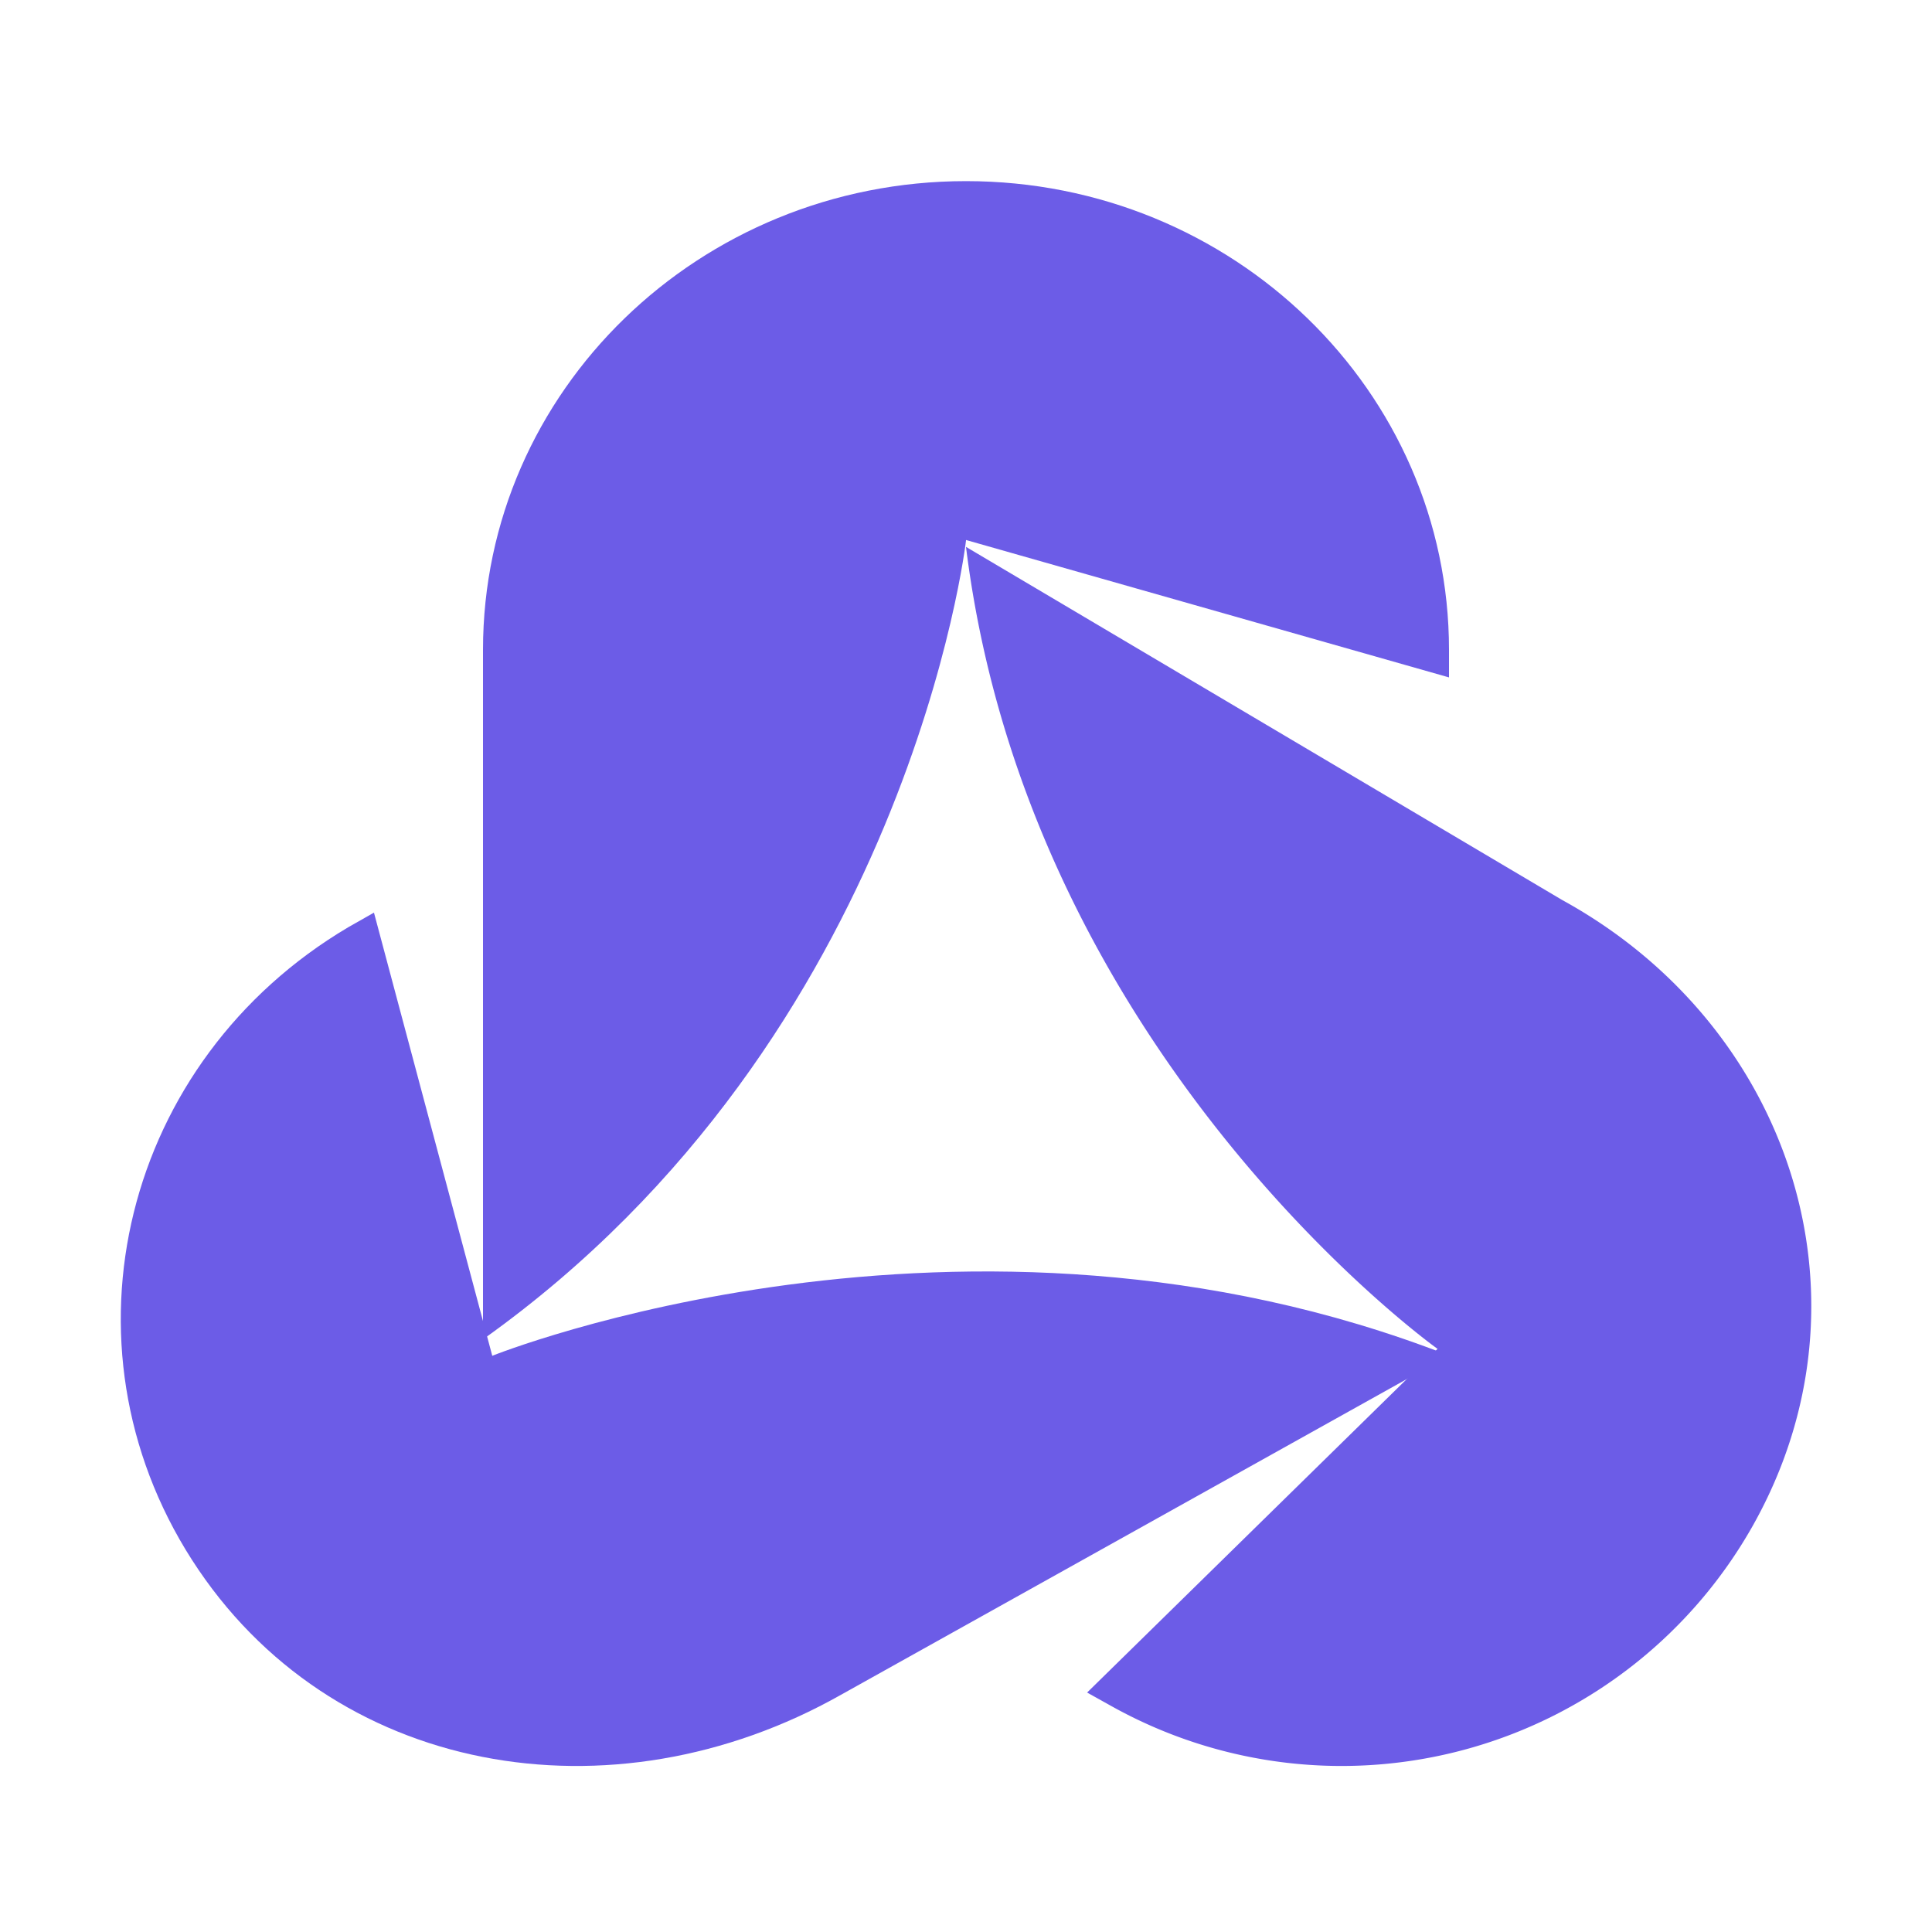
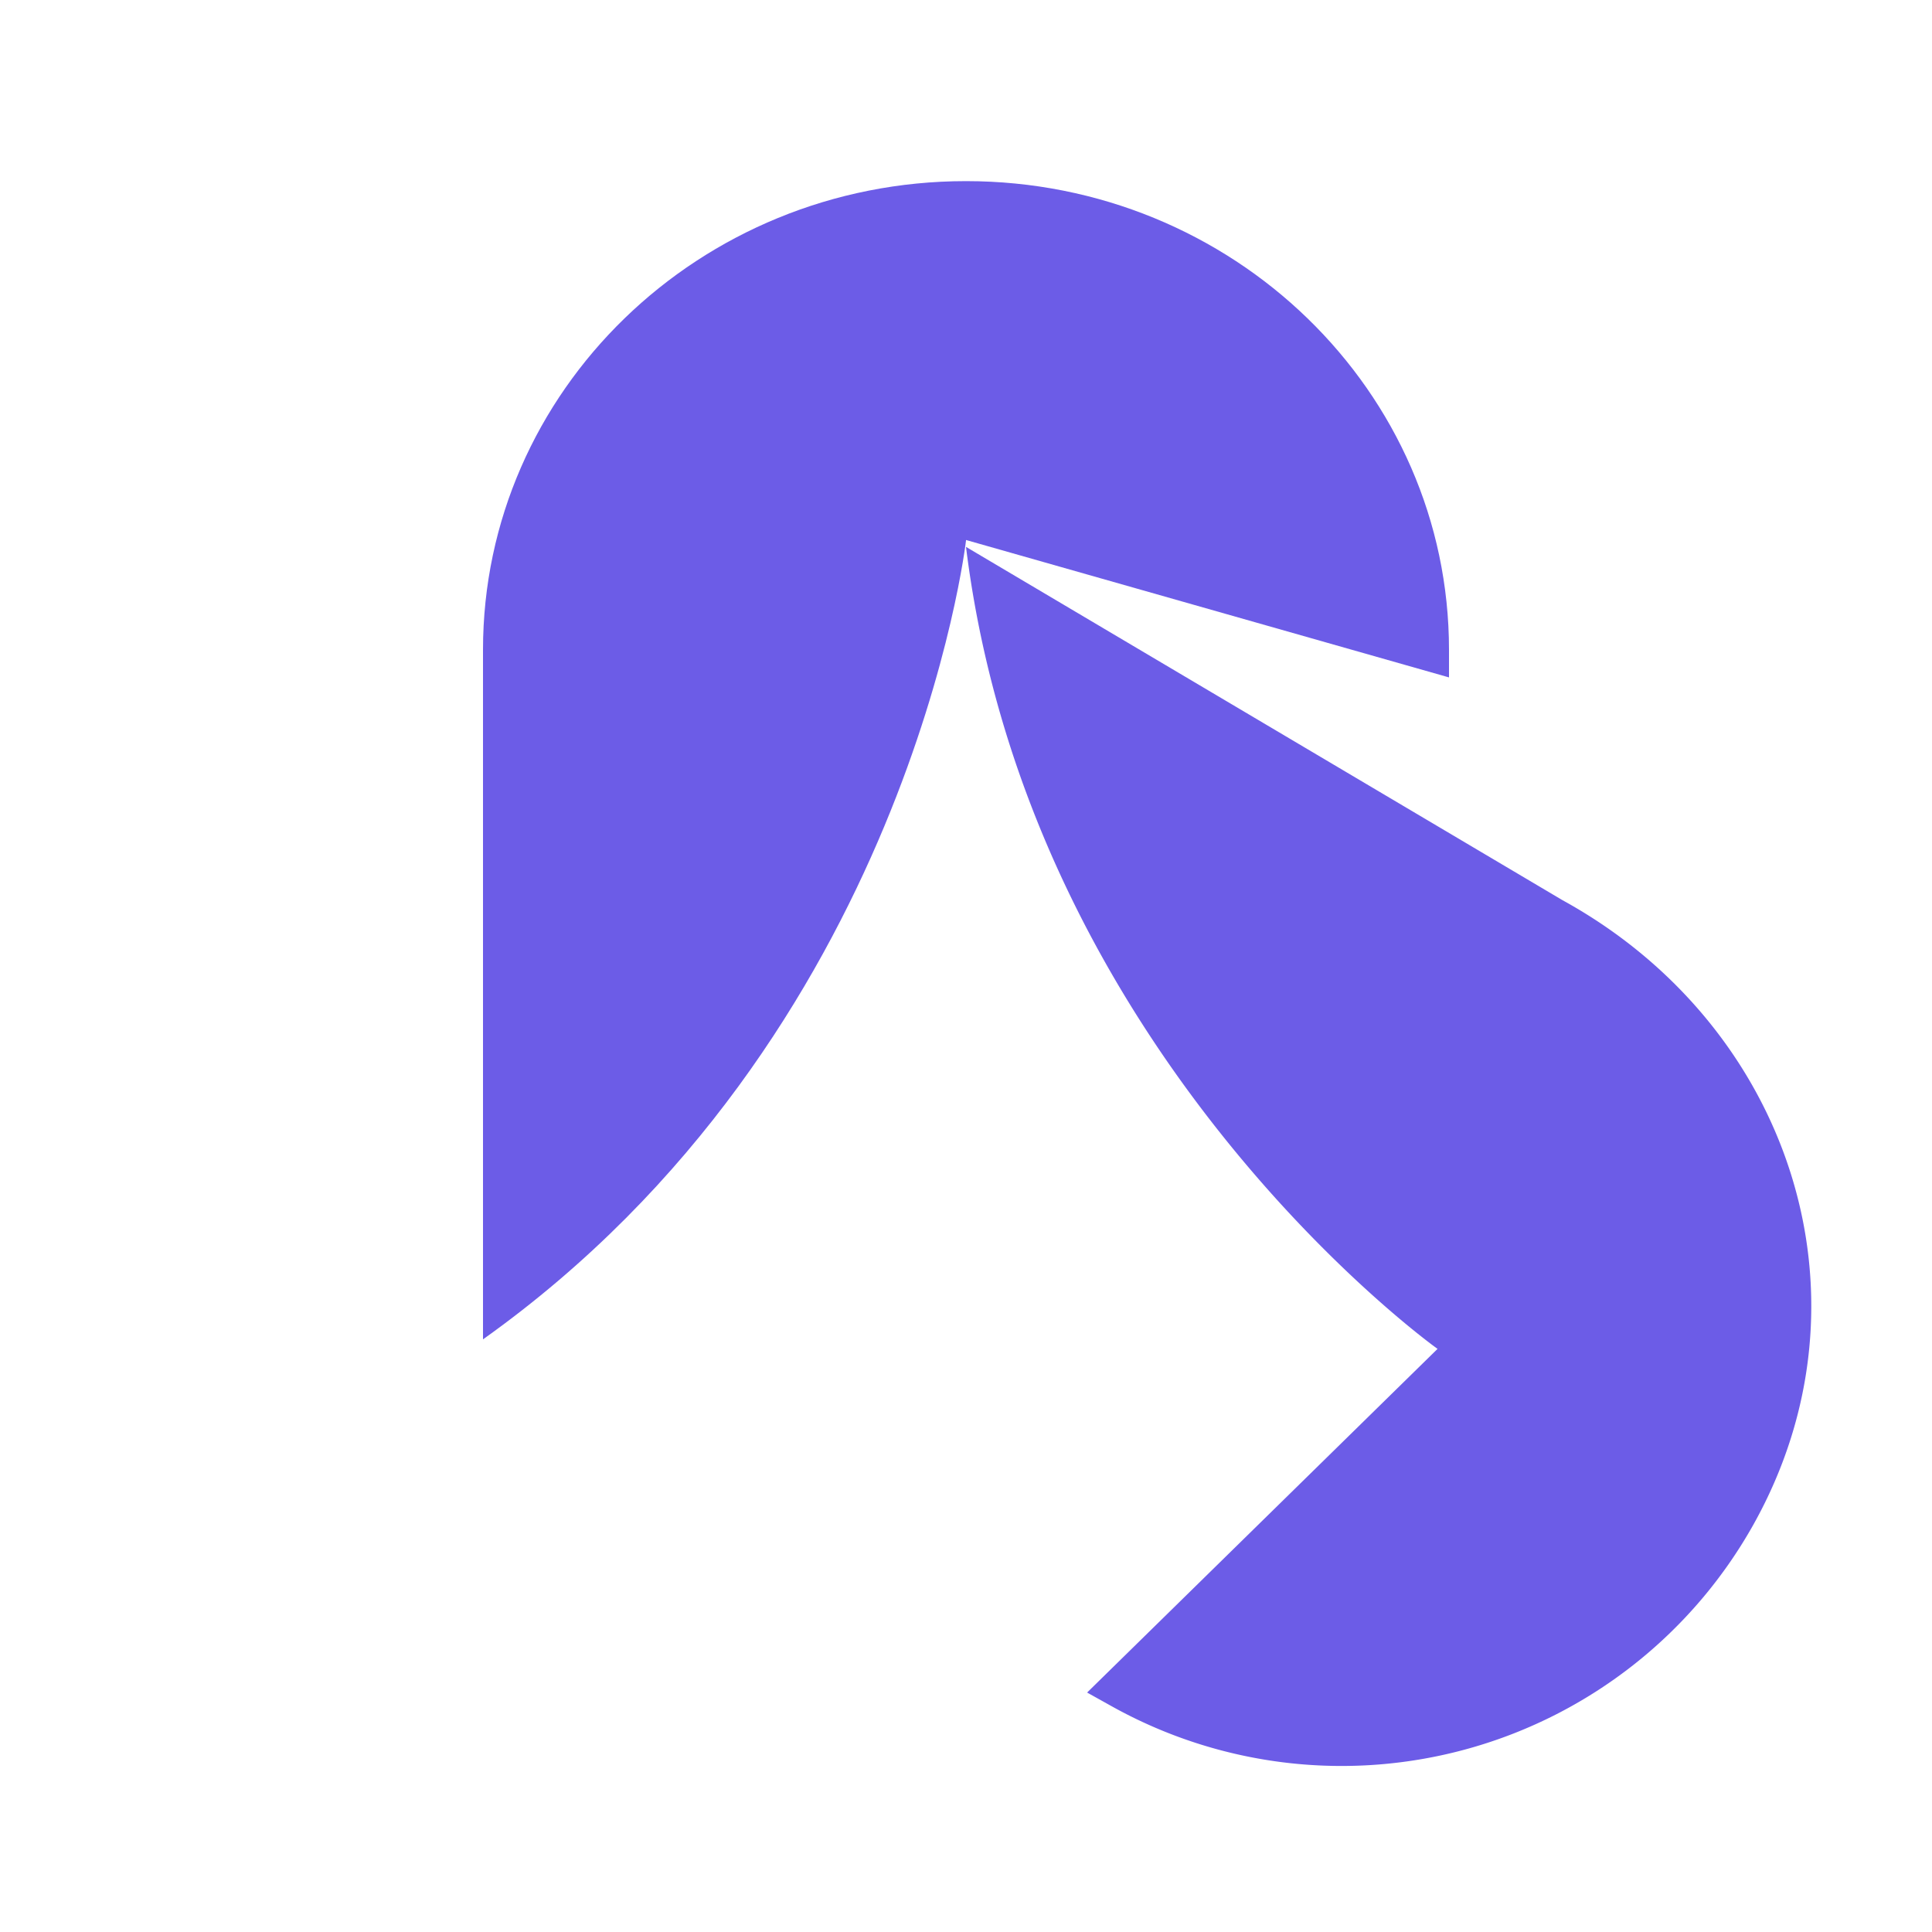
<svg xmlns="http://www.w3.org/2000/svg" fill="none" viewBox="0 0 16 16">
  <defs />
  <style>
        #background {
            fill: none;
        }

        @media (prefers-color-scheme: dark) {
            #background {
                fill: #fff;
            }
        }
    </style>
-   <rect id="background" x="0" y="0" width="16" height="16" rx="2" ry="2" />
  <path d="M12 5.61v-.228C12 3.238 10.21 1.5 8 1.5c-2.209 0-4 1.738-4 3.882v5.71c3.53-2.513 4-6.615 4-6.615v-.005l4 1.138Z" style="fill: rgb(108, 92, 231);" />
  <path d="M12.94 7.455 8 4.529c.525 4.232 3.904 6.641 3.904 6.641h.002l-2.903 2.847.201.112a3.91 3.91 0 0 0 5.316-1.501c1.053-1.88.307-4.136-1.58-5.173Z" style="fill: rgb(108, 92, 231);" />
-   <path d="m4.077 11.229-.98-3.671-.213.121C1.022 8.782.442 11.128 1.589 12.917c1.148 1.79 3.476 2.19 5.373 1.12L12 11.226c-4.016-1.568-7.923.002-7.923.002Z" style="fill: rgb(108, 92, 231);" />
</svg>